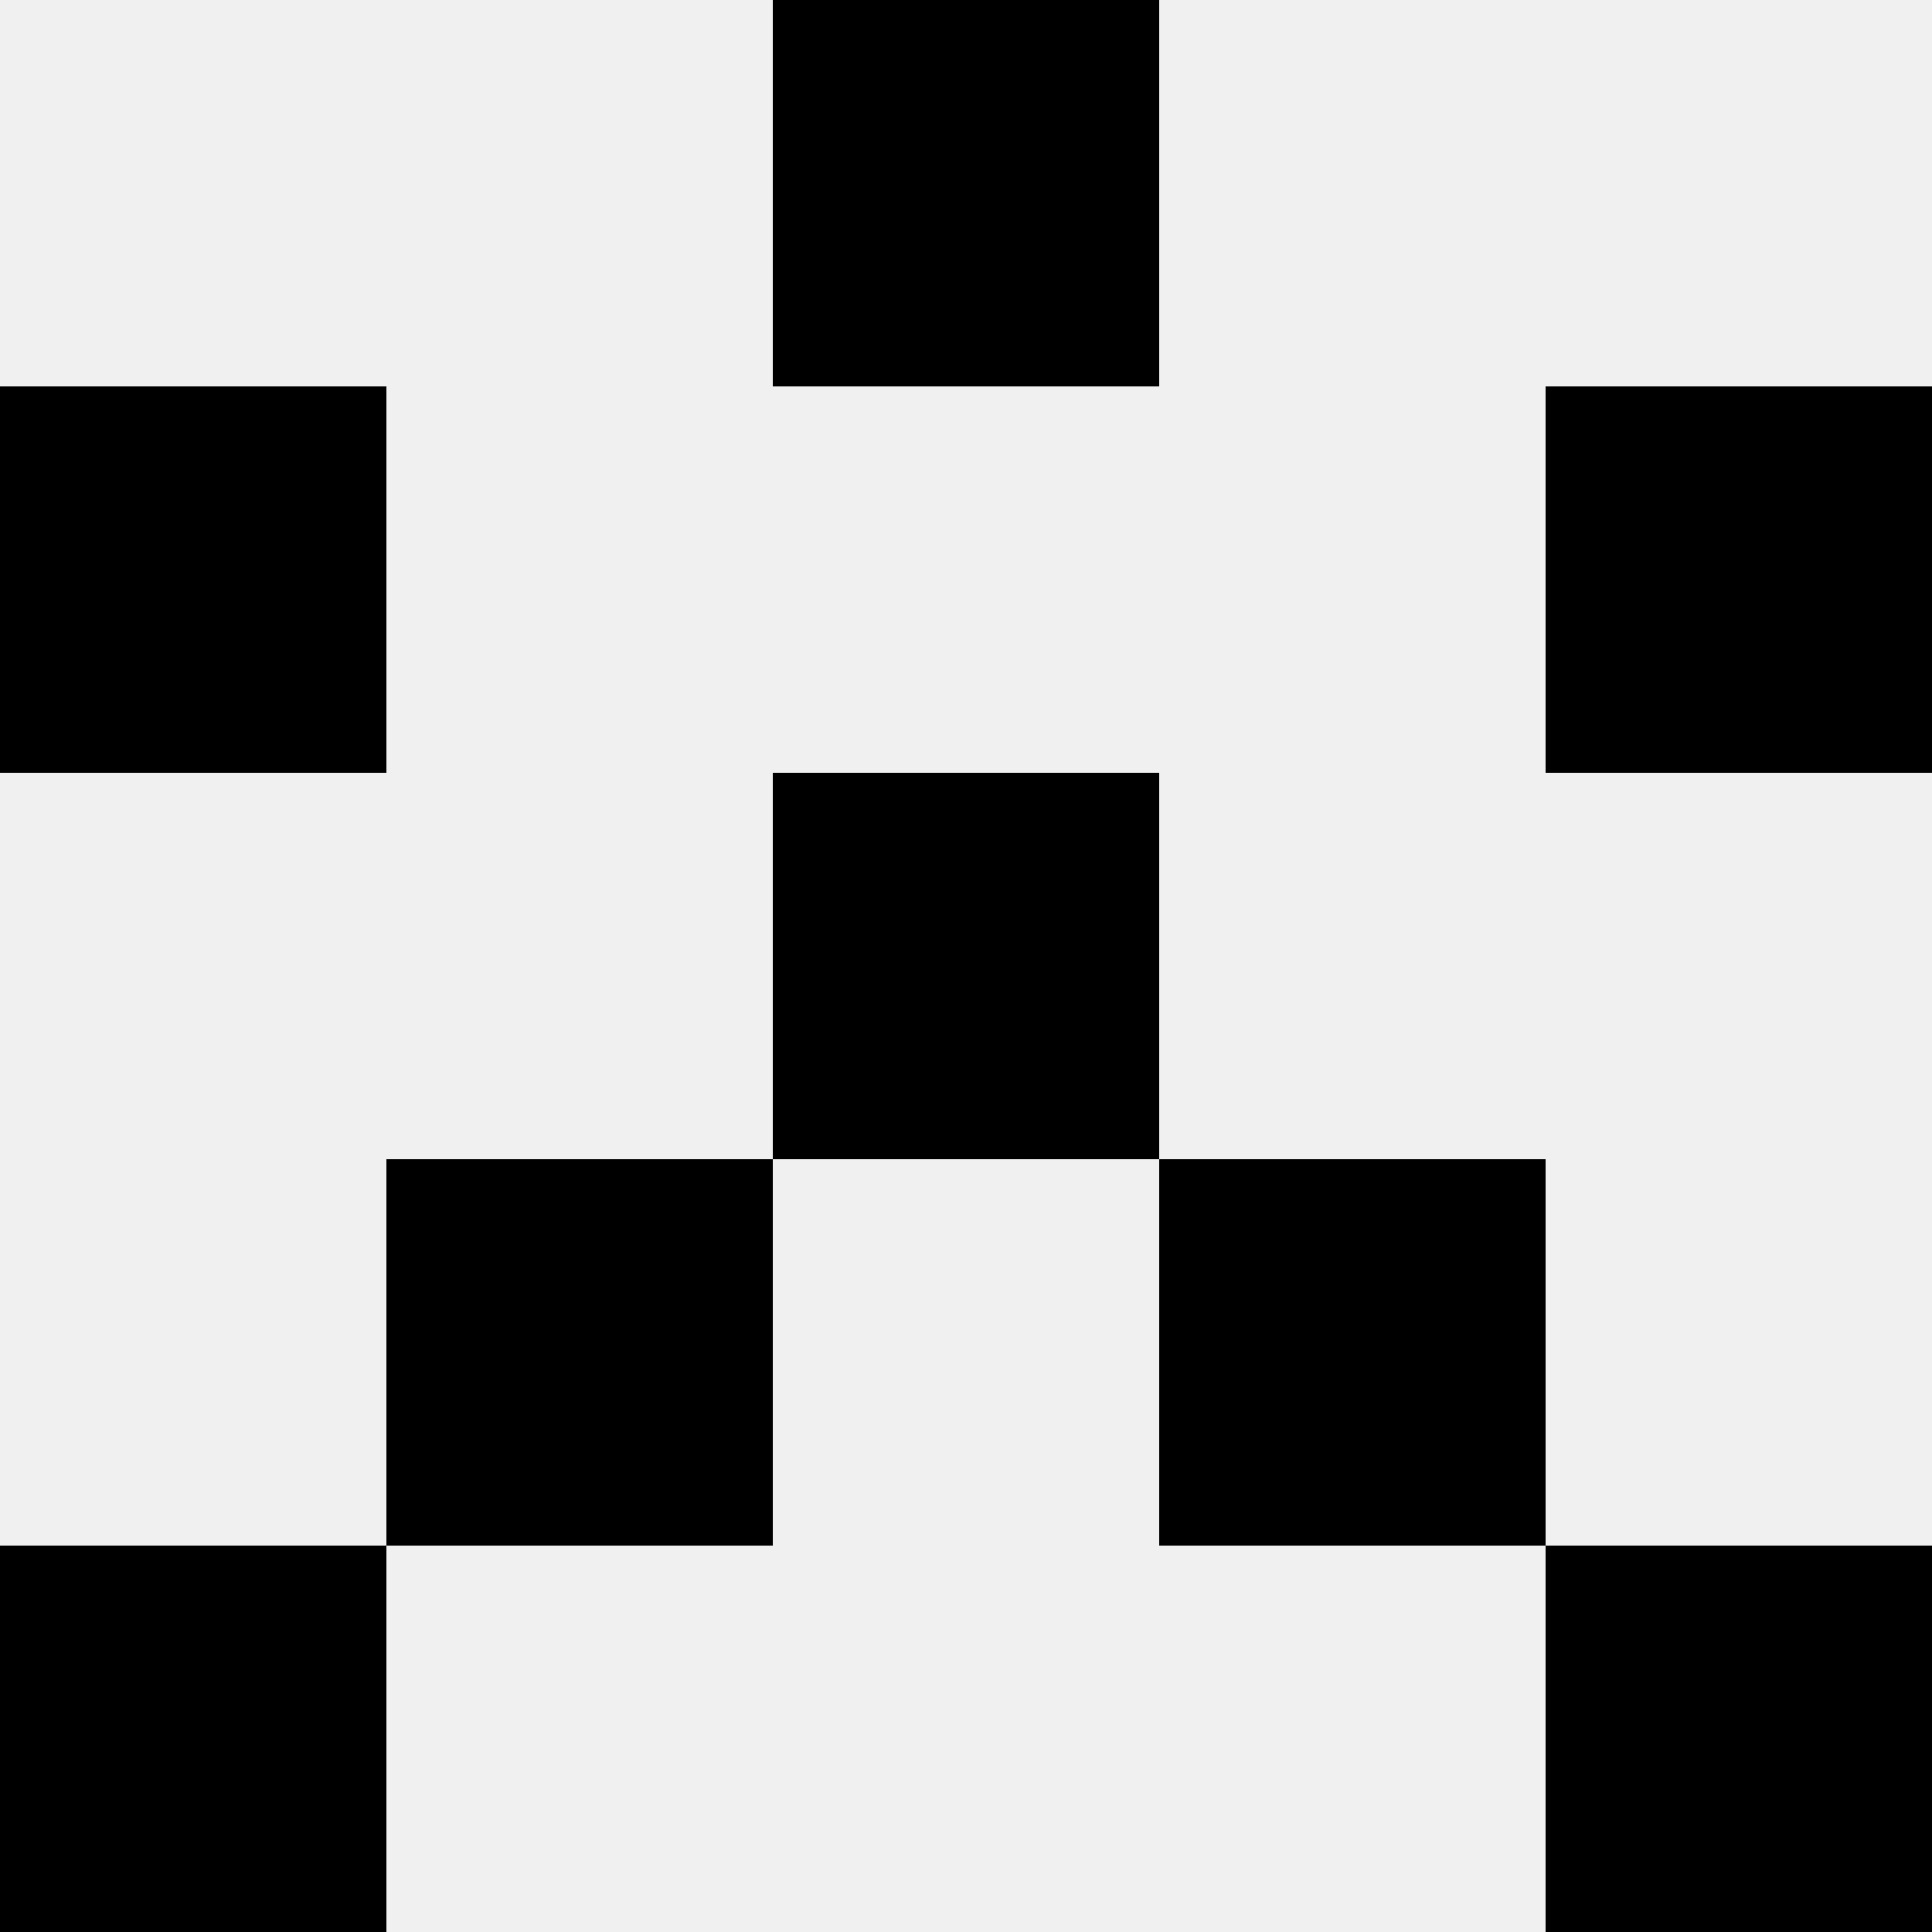
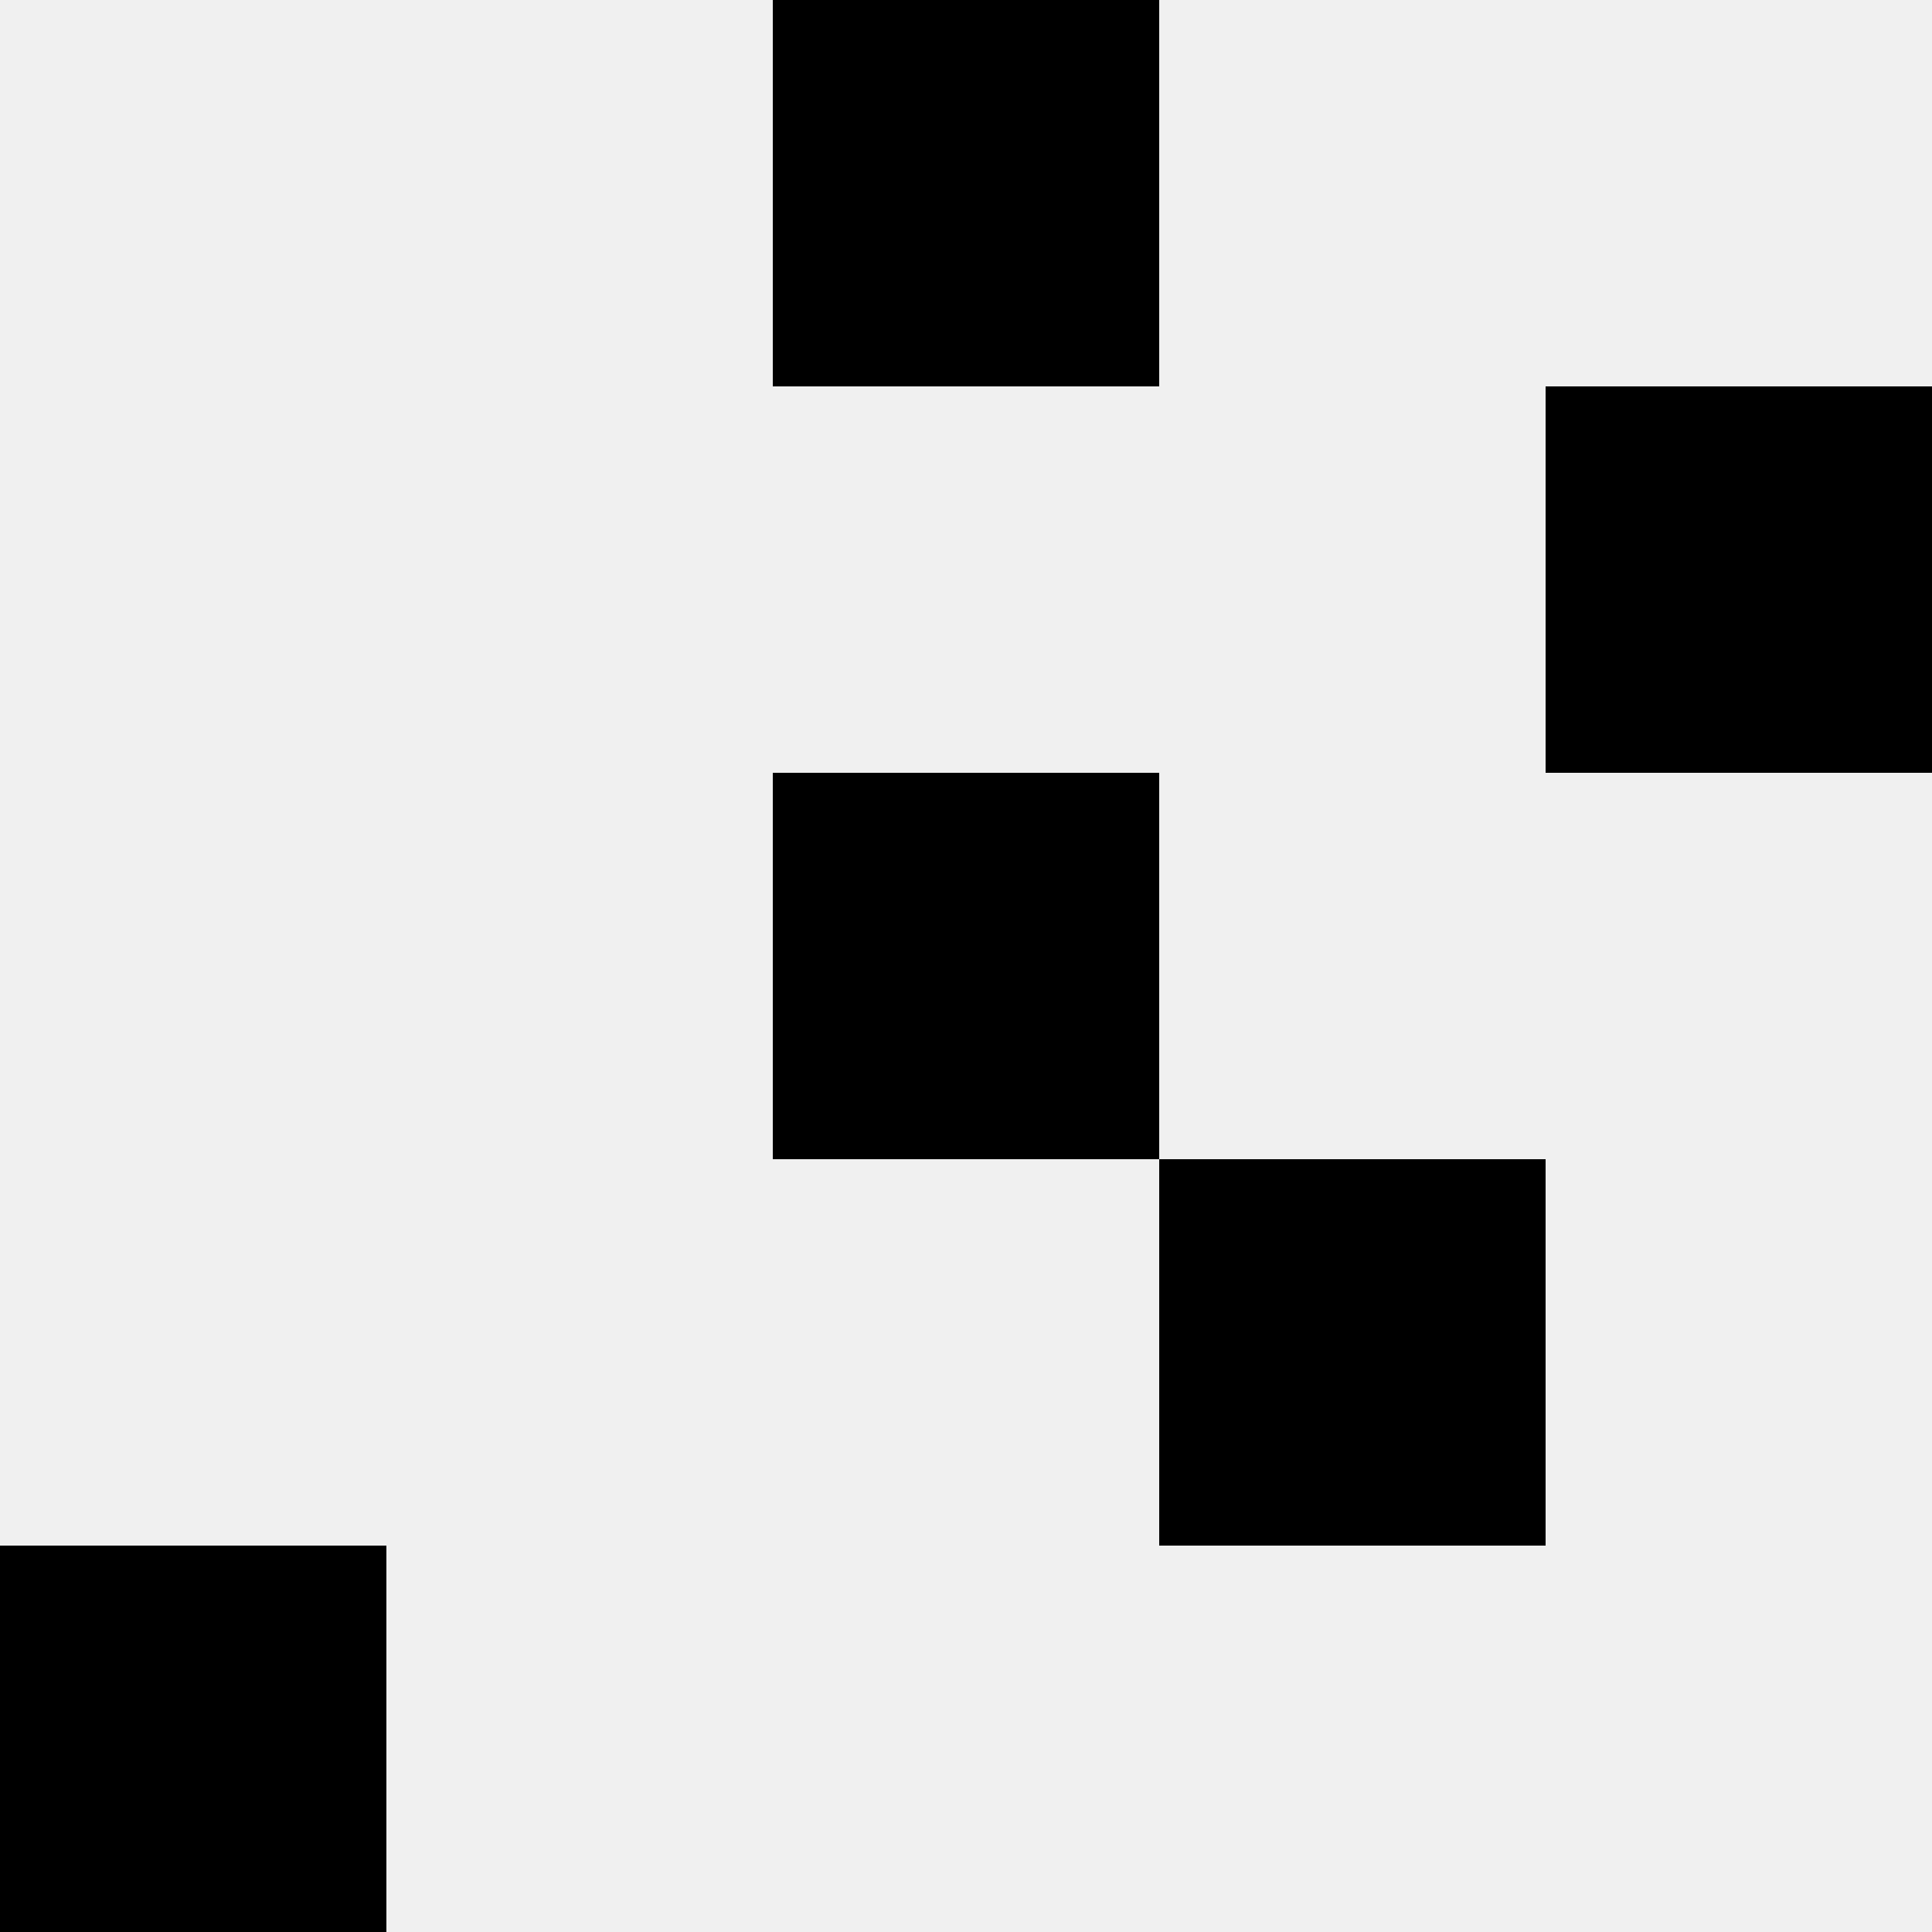
<svg xmlns="http://www.w3.org/2000/svg" width="80" height="80">
  <rect width="100%" height="100%" fill="#f0f0f0" />
  <rect x="32" y="0" width="16" height="16" fill="hsl(253, 70%, 50%)" />
  <rect x="32" y="0" width="16" height="16" fill="hsl(253, 70%, 50%)" />
-   <rect x="0" y="16" width="16" height="16" fill="hsl(253, 70%, 50%)" />
  <rect x="64" y="16" width="16" height="16" fill="hsl(253, 70%, 50%)" />
  <rect x="32" y="32" width="16" height="16" fill="hsl(253, 70%, 50%)" />
-   <rect x="32" y="32" width="16" height="16" fill="hsl(253, 70%, 50%)" />
-   <rect x="16" y="48" width="16" height="16" fill="hsl(253, 70%, 50%)" />
  <rect x="48" y="48" width="16" height="16" fill="hsl(253, 70%, 50%)" />
  <rect x="0" y="64" width="16" height="16" fill="hsl(253, 70%, 50%)" />
-   <rect x="64" y="64" width="16" height="16" fill="hsl(253, 70%, 50%)" />
</svg>